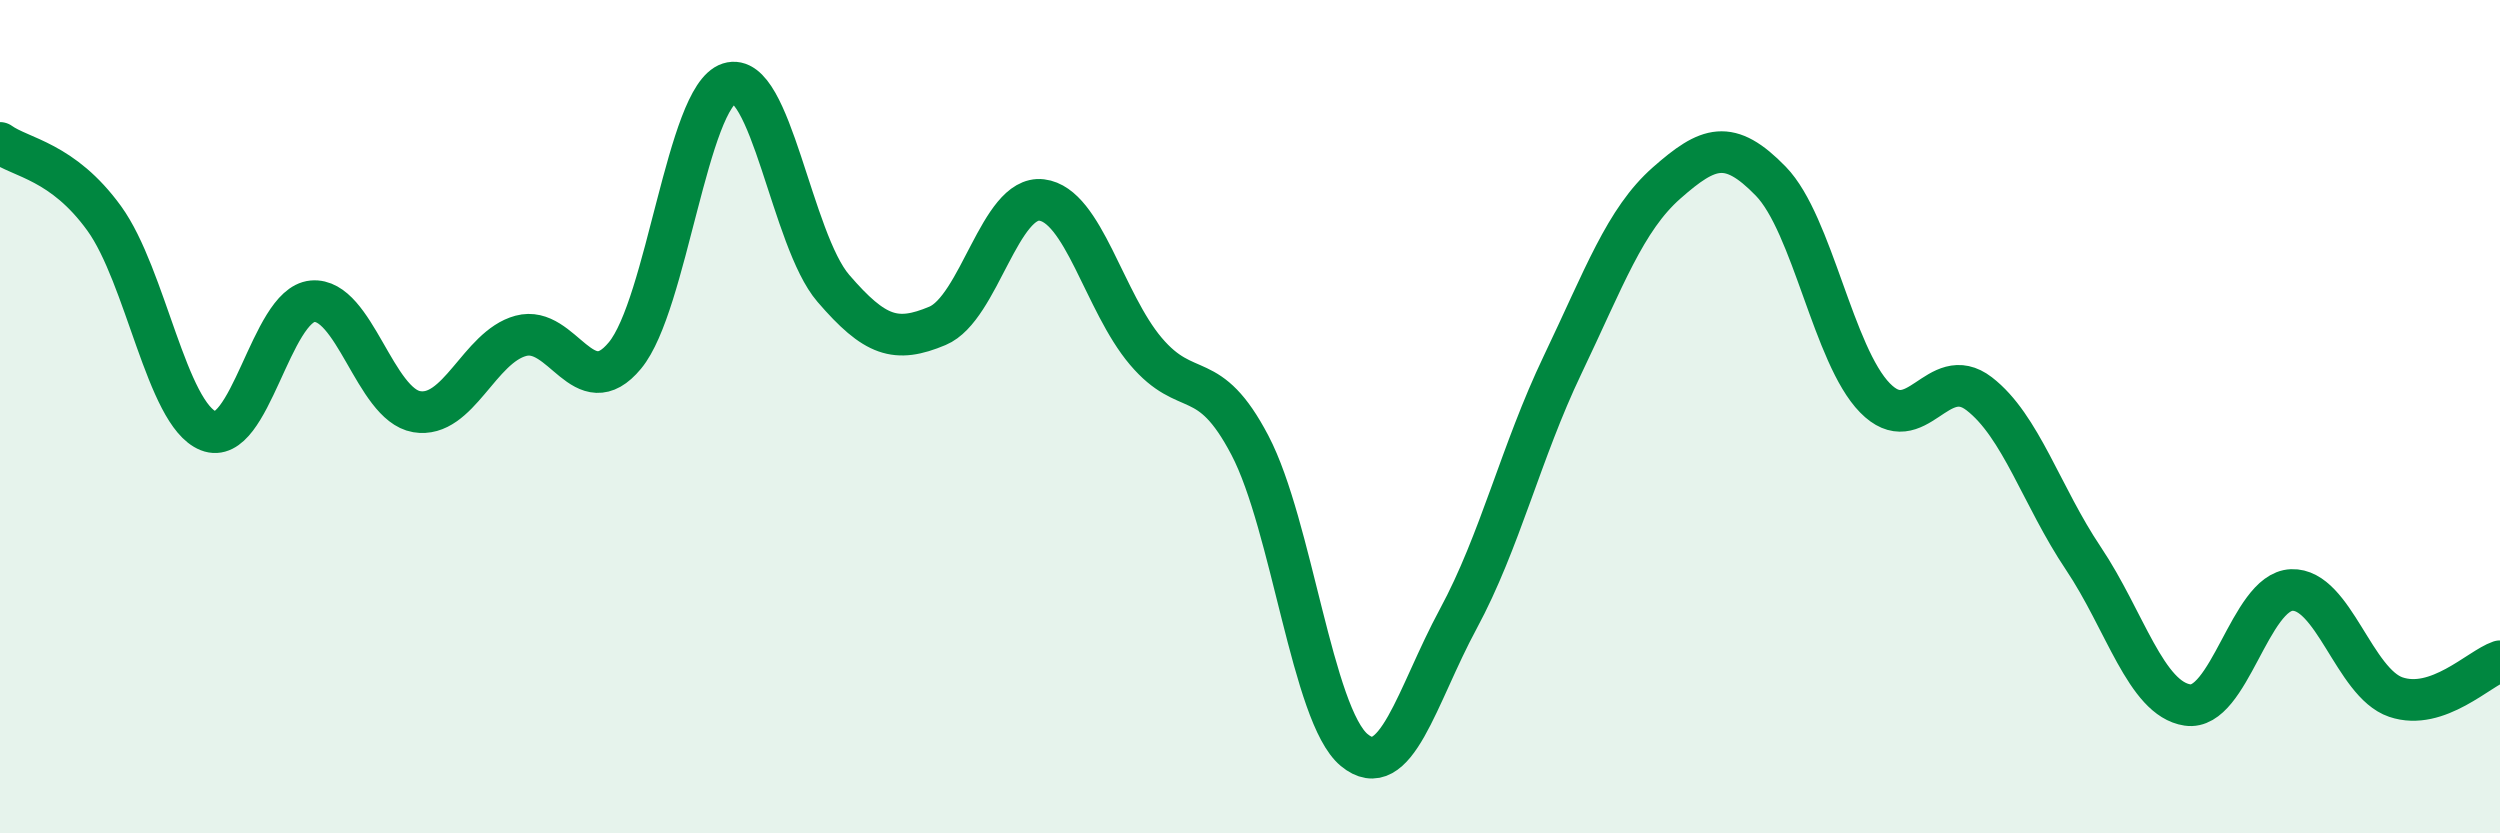
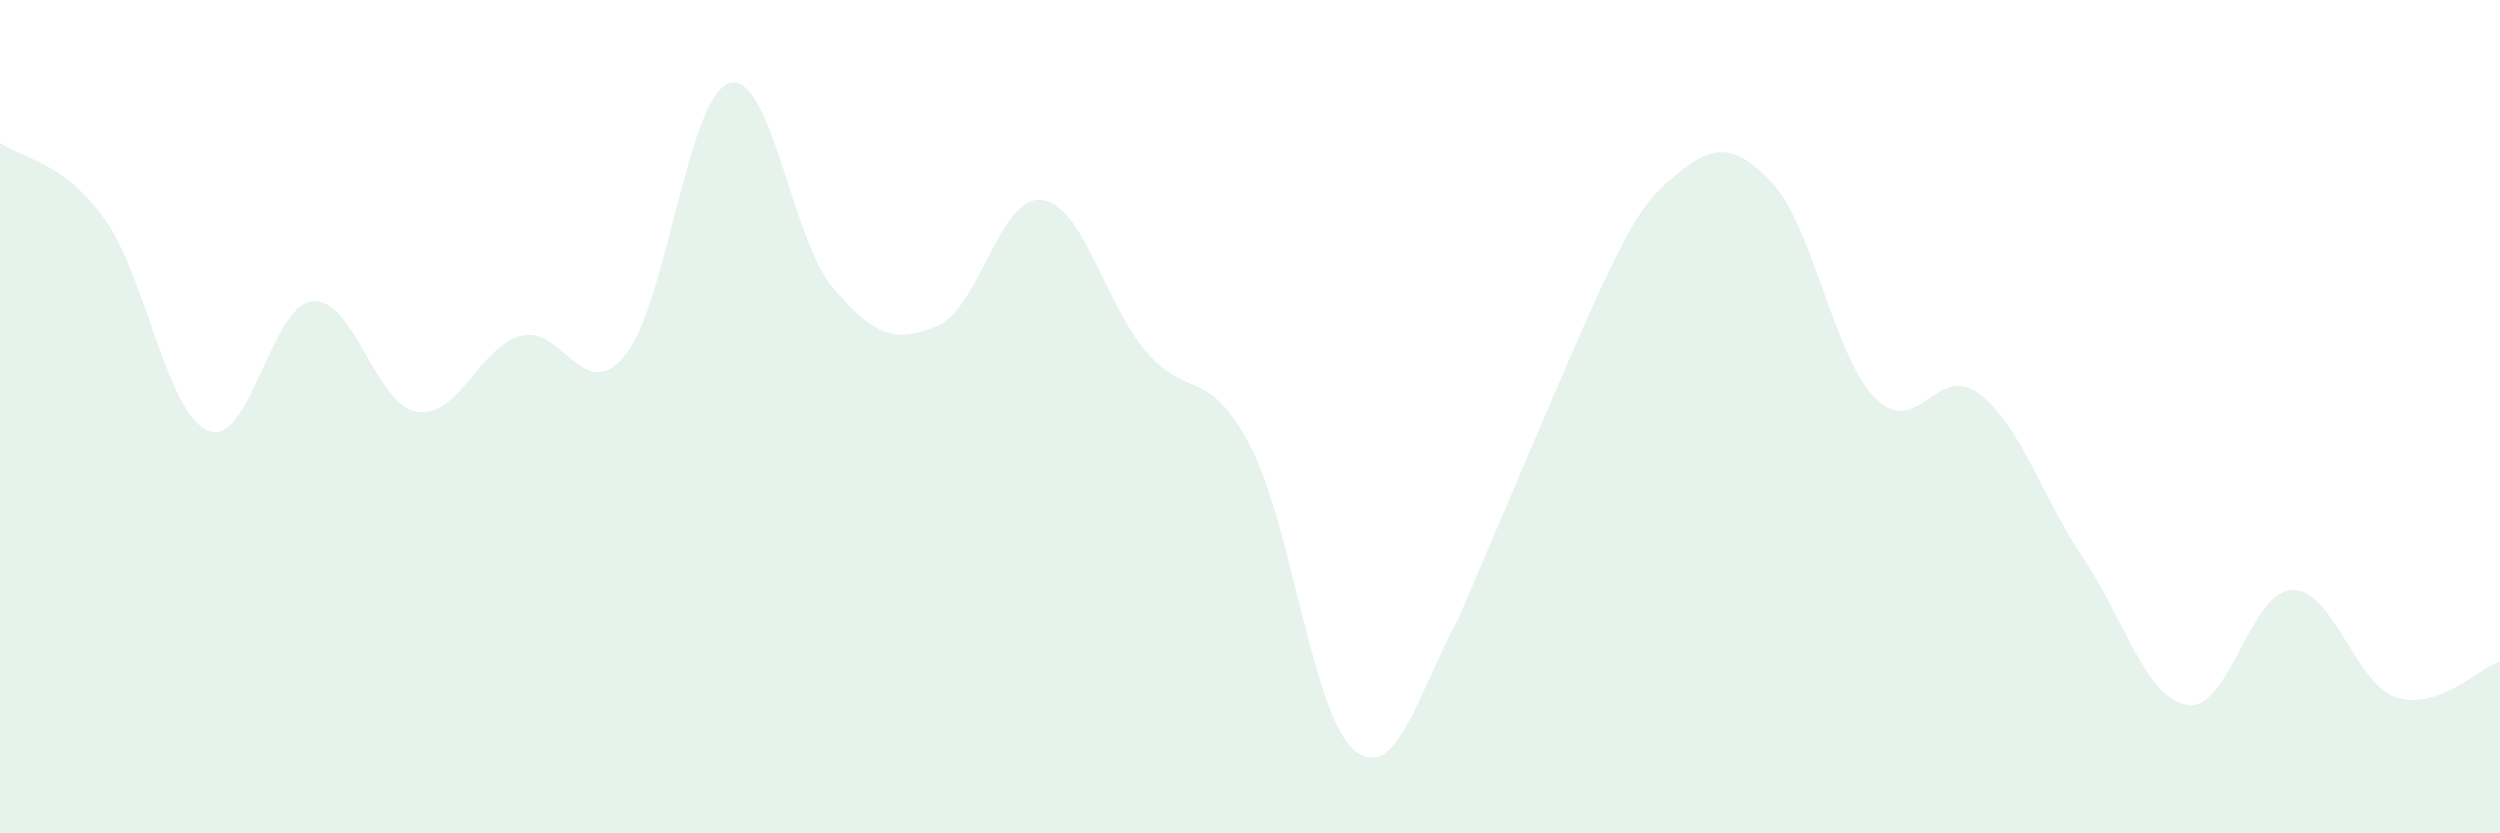
<svg xmlns="http://www.w3.org/2000/svg" width="60" height="20" viewBox="0 0 60 20">
-   <path d="M 0,3.43 C 0.5,3.79 1.5,3.86 2.5,5.24 C 3.5,6.62 4,9.94 5,10.34 C 6,10.74 6.5,7.32 7.5,7.23 C 8.5,7.14 9,9.71 10,9.88 C 11,10.05 11.5,8.33 12.5,8.06 C 13.5,7.79 14,9.74 15,8.53 C 16,7.32 16.5,2.32 17.5,2 C 18.5,1.68 19,5.76 20,6.92 C 21,8.08 21.5,8.24 22.5,7.82 C 23.5,7.4 24,4.68 25,4.8 C 26,4.92 26.5,7.25 27.5,8.43 C 28.5,9.61 29,8.78 30,10.69 C 31,12.6 31.5,17.17 32.5,18 C 33.5,18.83 34,16.7 35,14.85 C 36,13 36.5,10.85 37.5,8.76 C 38.5,6.67 39,5.27 40,4.39 C 41,3.51 41.5,3.32 42.5,4.35 C 43.5,5.38 44,8.53 45,9.55 C 46,10.57 46.5,8.68 47.5,9.45 C 48.5,10.22 49,11.91 50,13.4 C 51,14.89 51.5,16.77 52.5,16.92 C 53.5,17.07 54,14.2 55,14.16 C 56,14.12 56.5,16.39 57.5,16.73 C 58.5,17.07 59.5,16.04 60,15.87L60 20L0 20Z" fill="#008740" opacity="0.1" stroke-linecap="round" stroke-linejoin="round" />
-   <path d="M 0,3.43 C 0.5,3.79 1.5,3.86 2.5,5.24 C 3.5,6.62 4,9.94 5,10.34 C 6,10.74 6.5,7.32 7.5,7.23 C 8.5,7.14 9,9.71 10,9.88 C 11,10.05 11.5,8.33 12.5,8.06 C 13.5,7.79 14,9.74 15,8.53 C 16,7.32 16.5,2.32 17.5,2 C 18.5,1.68 19,5.76 20,6.92 C 21,8.08 21.5,8.24 22.5,7.82 C 23.5,7.4 24,4.68 25,4.8 C 26,4.92 26.5,7.25 27.5,8.43 C 28.5,9.61 29,8.78 30,10.69 C 31,12.6 31.5,17.17 32.5,18 C 33.5,18.83 34,16.7 35,14.85 C 36,13 36.5,10.85 37.5,8.76 C 38.5,6.67 39,5.27 40,4.39 C 41,3.51 41.5,3.32 42.5,4.35 C 43.5,5.38 44,8.53 45,9.55 C 46,10.57 46.5,8.68 47.5,9.45 C 48.5,10.22 49,11.91 50,13.4 C 51,14.89 51.5,16.77 52.5,16.92 C 53.5,17.07 54,14.2 55,14.16 C 56,14.12 56.5,16.39 57.5,16.73 C 58.5,17.07 59.5,16.04 60,15.87" stroke="#008740" stroke-width="1" fill="none" stroke-linecap="round" stroke-linejoin="round" />
+   <path d="M 0,3.43 C 0.5,3.79 1.5,3.86 2.5,5.24 C 3.5,6.62 4,9.94 5,10.34 C 6,10.74 6.5,7.32 7.5,7.23 C 8.5,7.14 9,9.71 10,9.88 C 11,10.05 11.5,8.33 12.5,8.06 C 13.5,7.79 14,9.74 15,8.53 C 16,7.32 16.5,2.32 17.5,2 C 18.5,1.68 19,5.76 20,6.92 C 21,8.08 21.5,8.24 22.5,7.82 C 23.5,7.4 24,4.68 25,4.8 C 26,4.92 26.5,7.25 27.5,8.43 C 28.5,9.61 29,8.78 30,10.69 C 31,12.6 31.5,17.17 32.5,18 C 33.5,18.83 34,16.7 35,14.85 C 38.5,6.67 39,5.27 40,4.39 C 41,3.51 41.5,3.32 42.5,4.35 C 43.5,5.38 44,8.53 45,9.55 C 46,10.57 46.5,8.68 47.5,9.45 C 48.5,10.22 49,11.91 50,13.4 C 51,14.89 51.5,16.77 52.5,16.92 C 53.5,17.07 54,14.2 55,14.16 C 56,14.12 56.5,16.39 57.5,16.73 C 58.5,17.07 59.5,16.04 60,15.87L60 20L0 20Z" fill="#008740" opacity="0.1" stroke-linecap="round" stroke-linejoin="round" />
</svg>